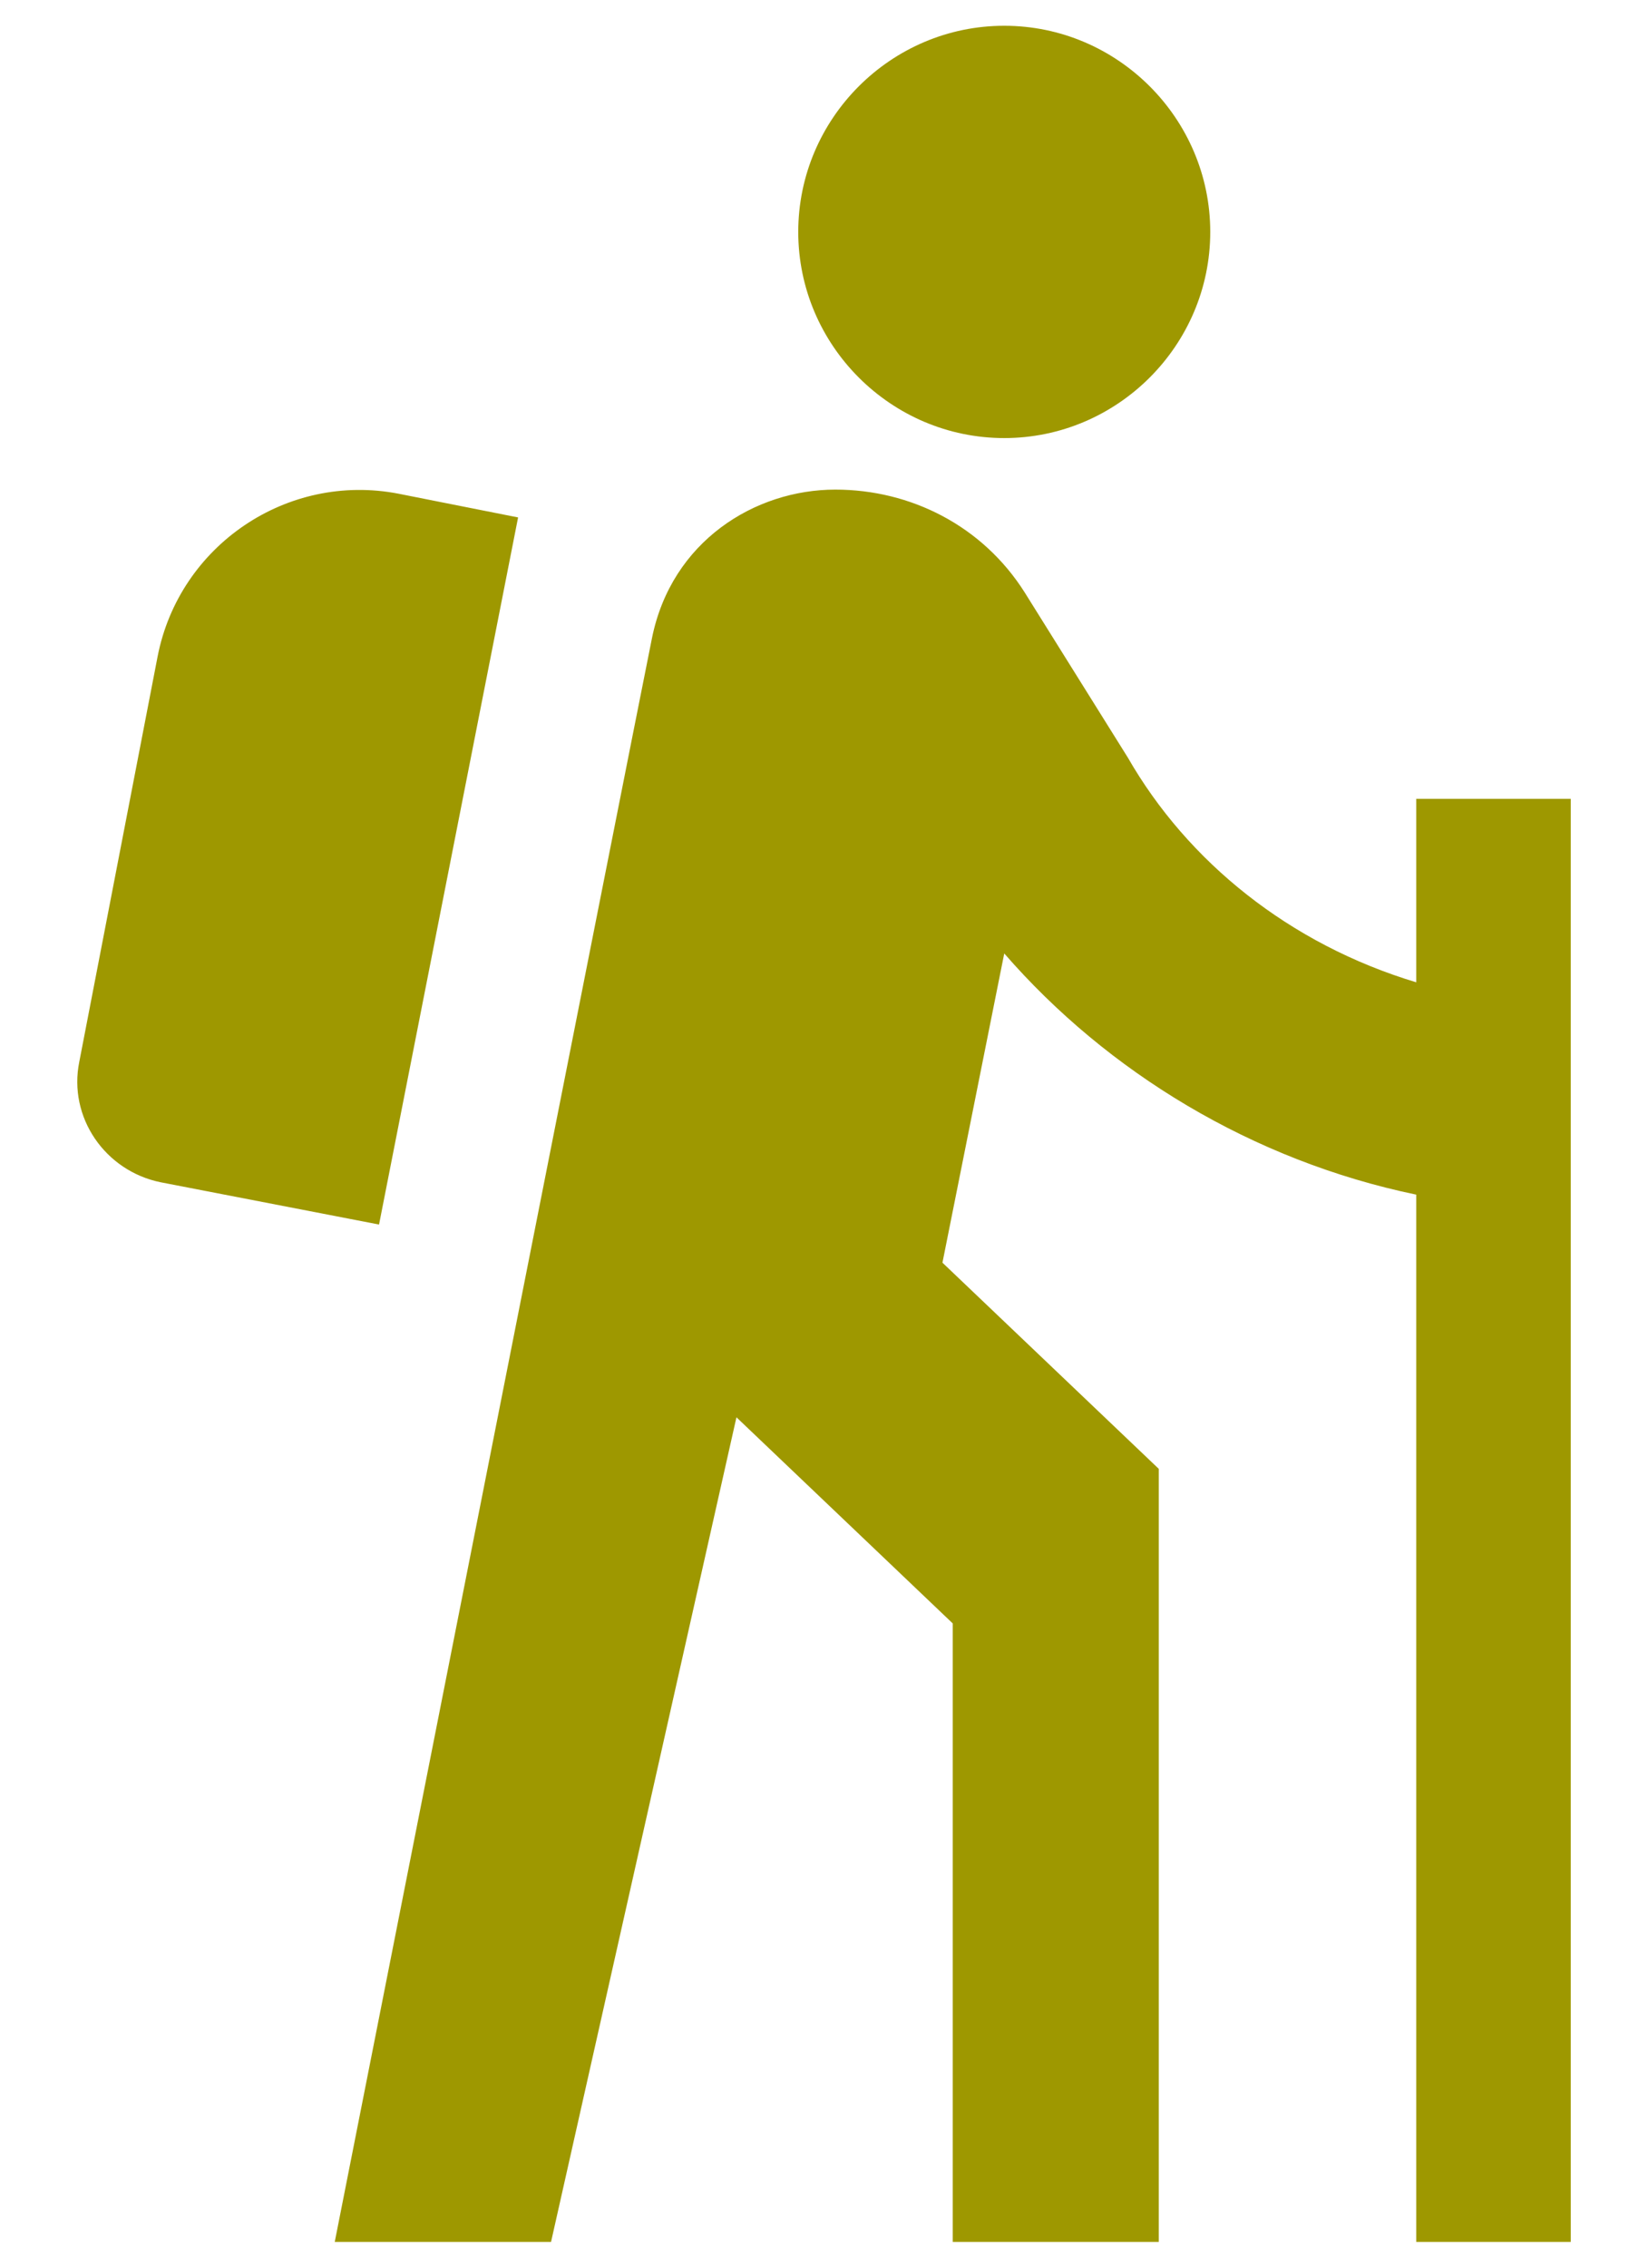
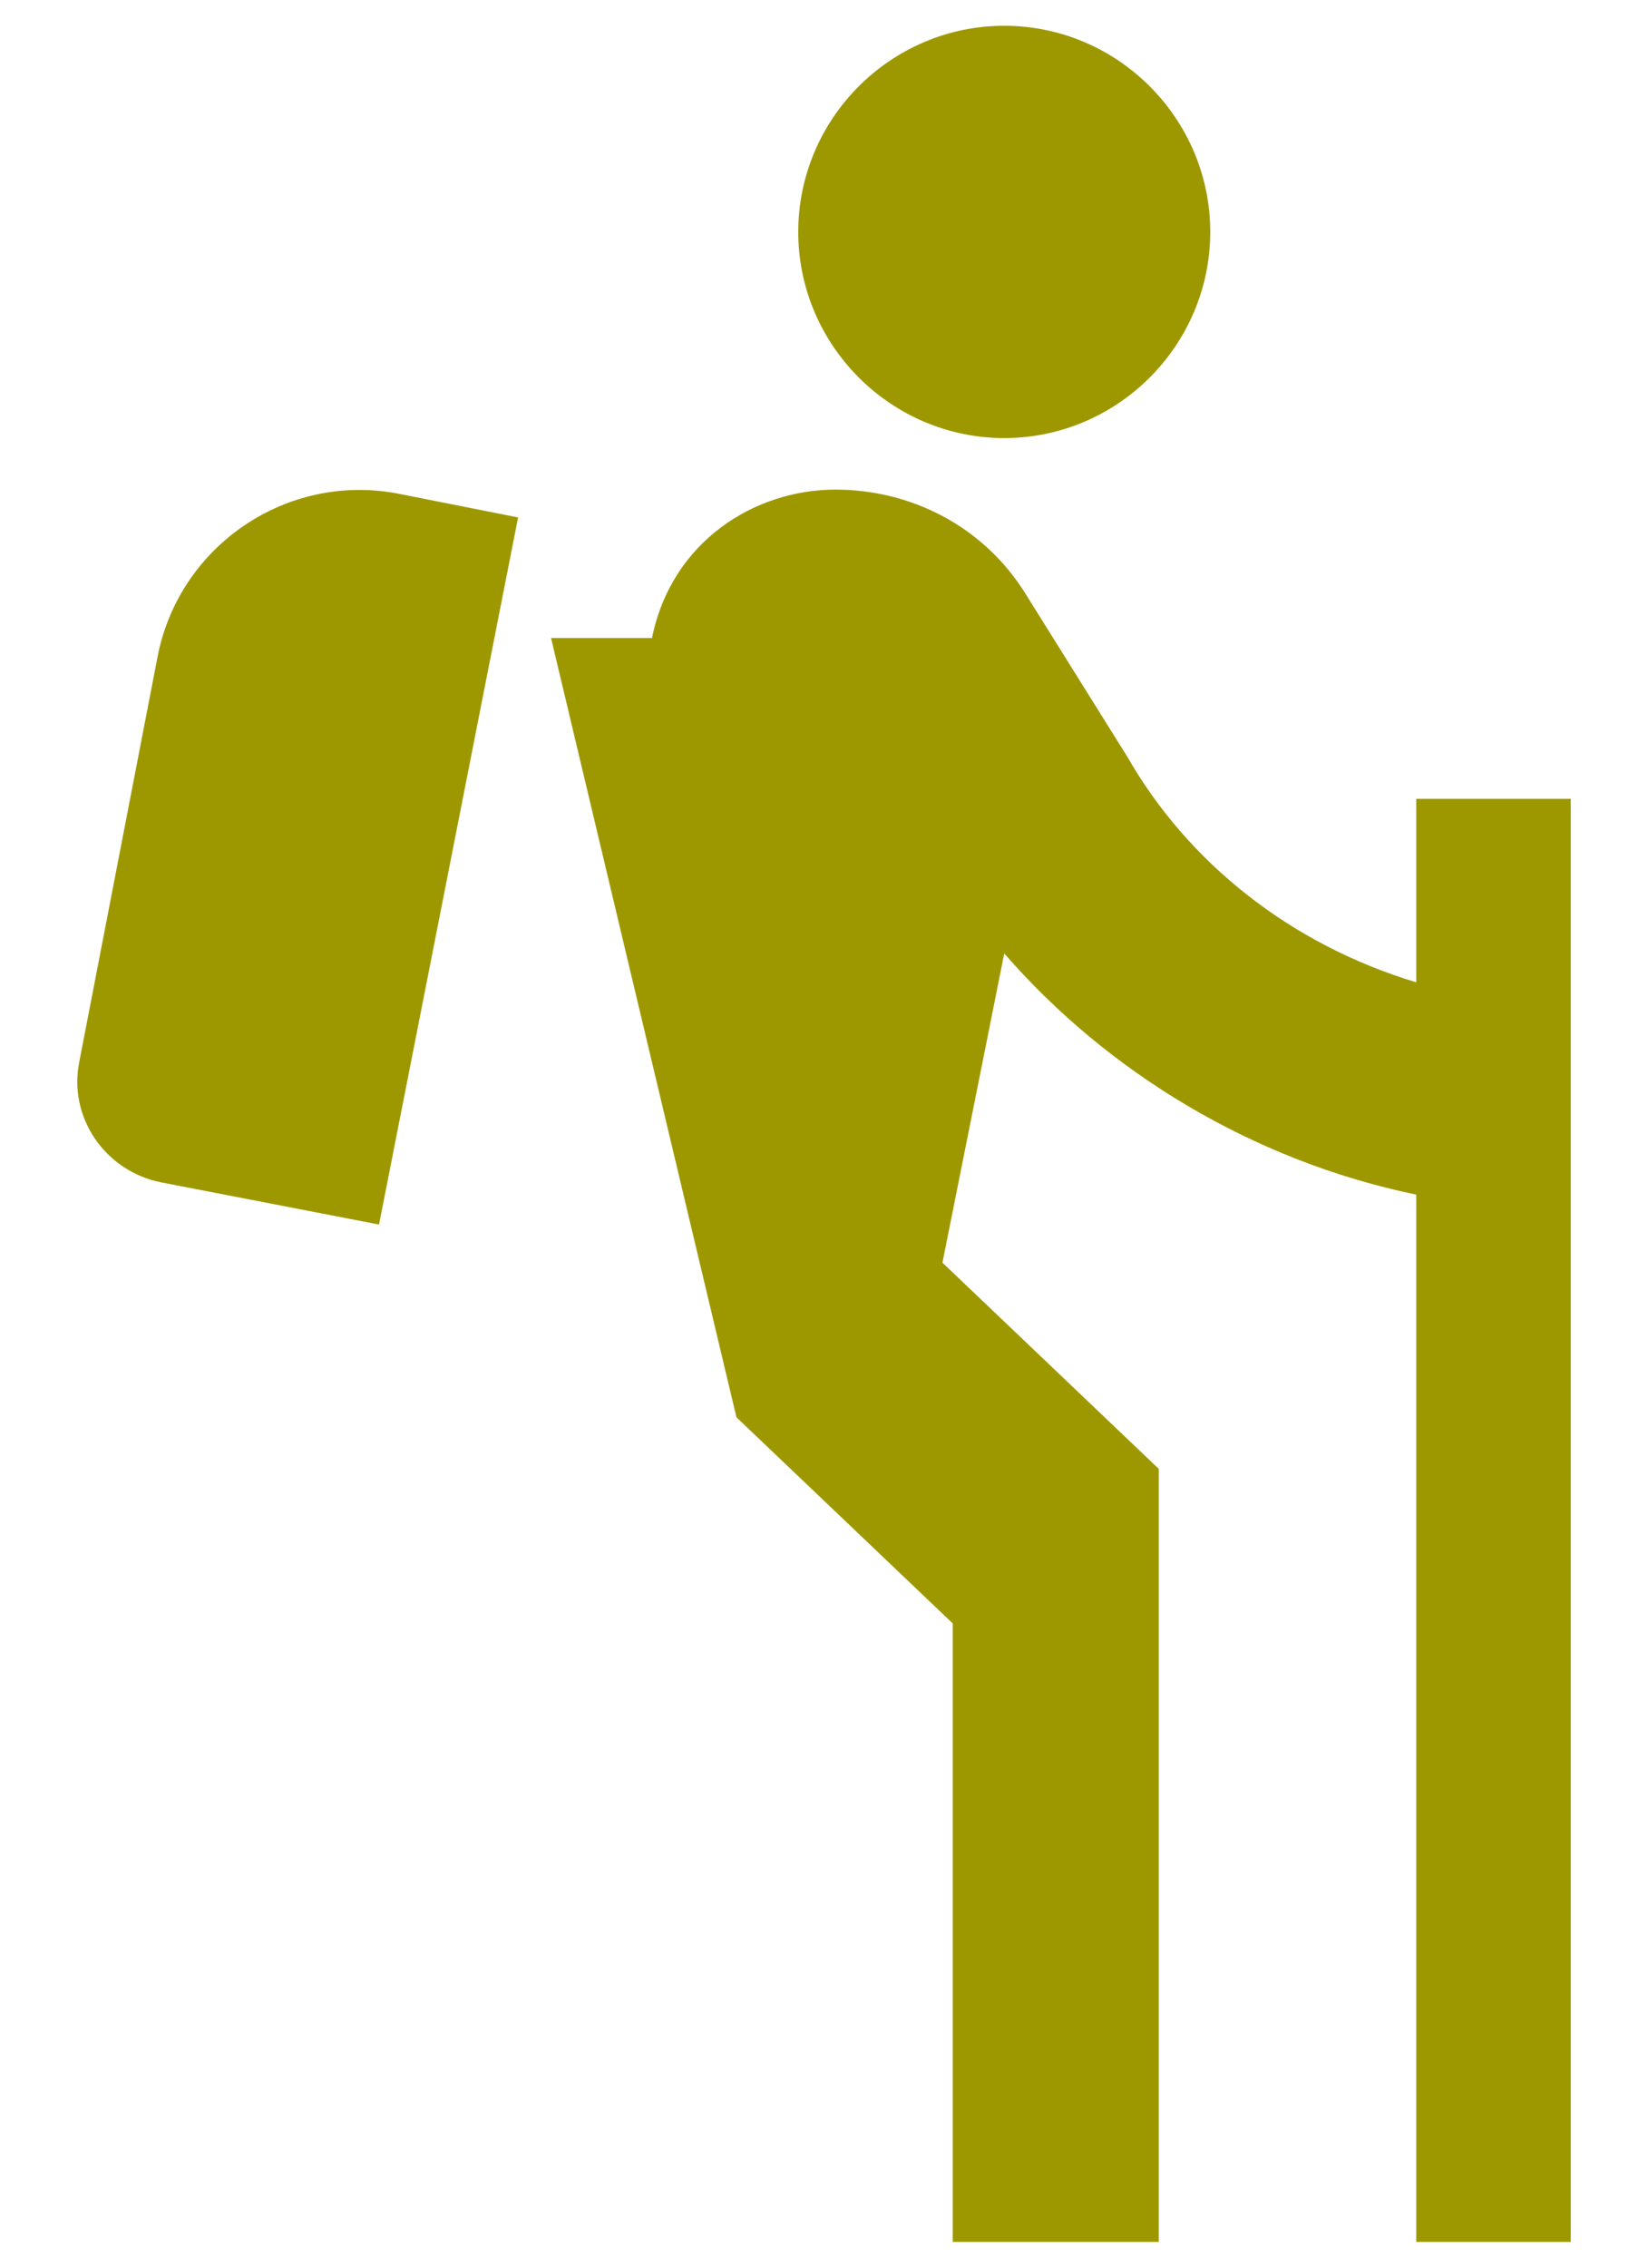
<svg xmlns="http://www.w3.org/2000/svg" width="16" height="22" viewBox="0 0 16 22" fill="none">
-   <path d="M9.75 4.25C10.85 4.25 11.75 3.35 11.75 2.25C11.75 1.15 10.85 0.25 9.75 0.25C8.65 0.25 7.75 1.15 7.75 2.25C7.75 3.35 8.65 4.25 9.75 4.25ZM13.75 9.53C12.52 9.16 11.53 8.36 10.95 7.35L9.95 5.75C9.54 5.1 8.84 4.75 8.11 4.75C7.33 4.75 6.52 5.25 6.33 6.19C6.14 7.13 3.25 21.75 3.25 21.75H5.35L7.15 13.75L9.25 15.75V21.75H11.25V14.25L9.15 12.25L9.75 9.25C10.75 10.4 12.16 11.26 13.75 11.59V21.75H15.25V7.75H13.75V9.53ZM3.68 11.88L1.56 11.47C1.02 11.36 0.66 10.84 0.77 10.3L1.53 6.37C1.74 5.29 2.79 4.58 3.87 4.79L5.03 5.02L3.68 11.88Z" fill="#9E9800" />
+   <path d="M9.75 4.25C10.85 4.25 11.75 3.35 11.75 2.25C11.75 1.15 10.85 0.25 9.75 0.25C8.65 0.25 7.75 1.15 7.75 2.25C7.75 3.35 8.65 4.25 9.75 4.25ZM13.75 9.53C12.52 9.16 11.53 8.36 10.95 7.35L9.95 5.75C9.54 5.1 8.84 4.75 8.11 4.75C7.33 4.75 6.52 5.25 6.33 6.19H5.35L7.15 13.75L9.25 15.75V21.75H11.25V14.25L9.15 12.25L9.75 9.25C10.75 10.4 12.16 11.26 13.75 11.59V21.75H15.25V7.75H13.75V9.53ZM3.68 11.88L1.56 11.47C1.02 11.36 0.66 10.84 0.77 10.3L1.53 6.37C1.74 5.29 2.79 4.58 3.87 4.79L5.03 5.02L3.68 11.88Z" fill="#9E9800" />
</svg>